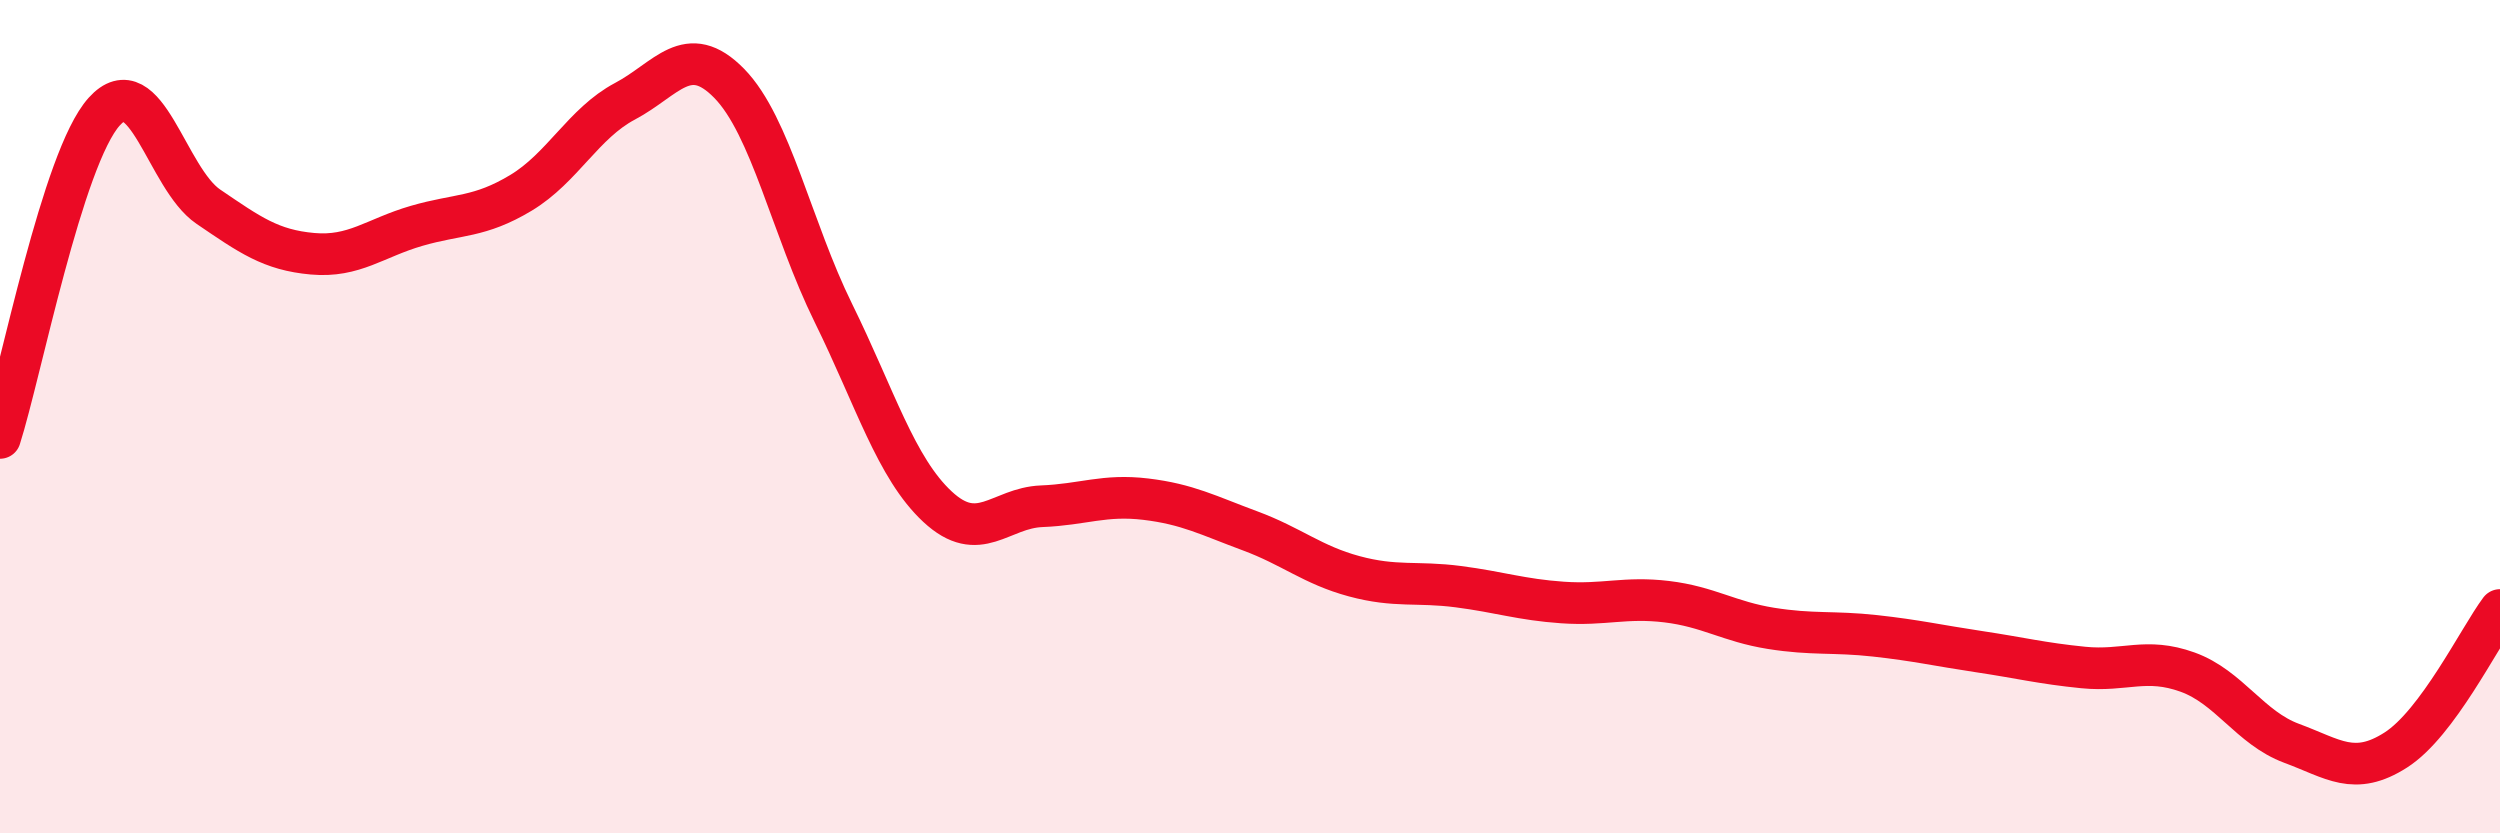
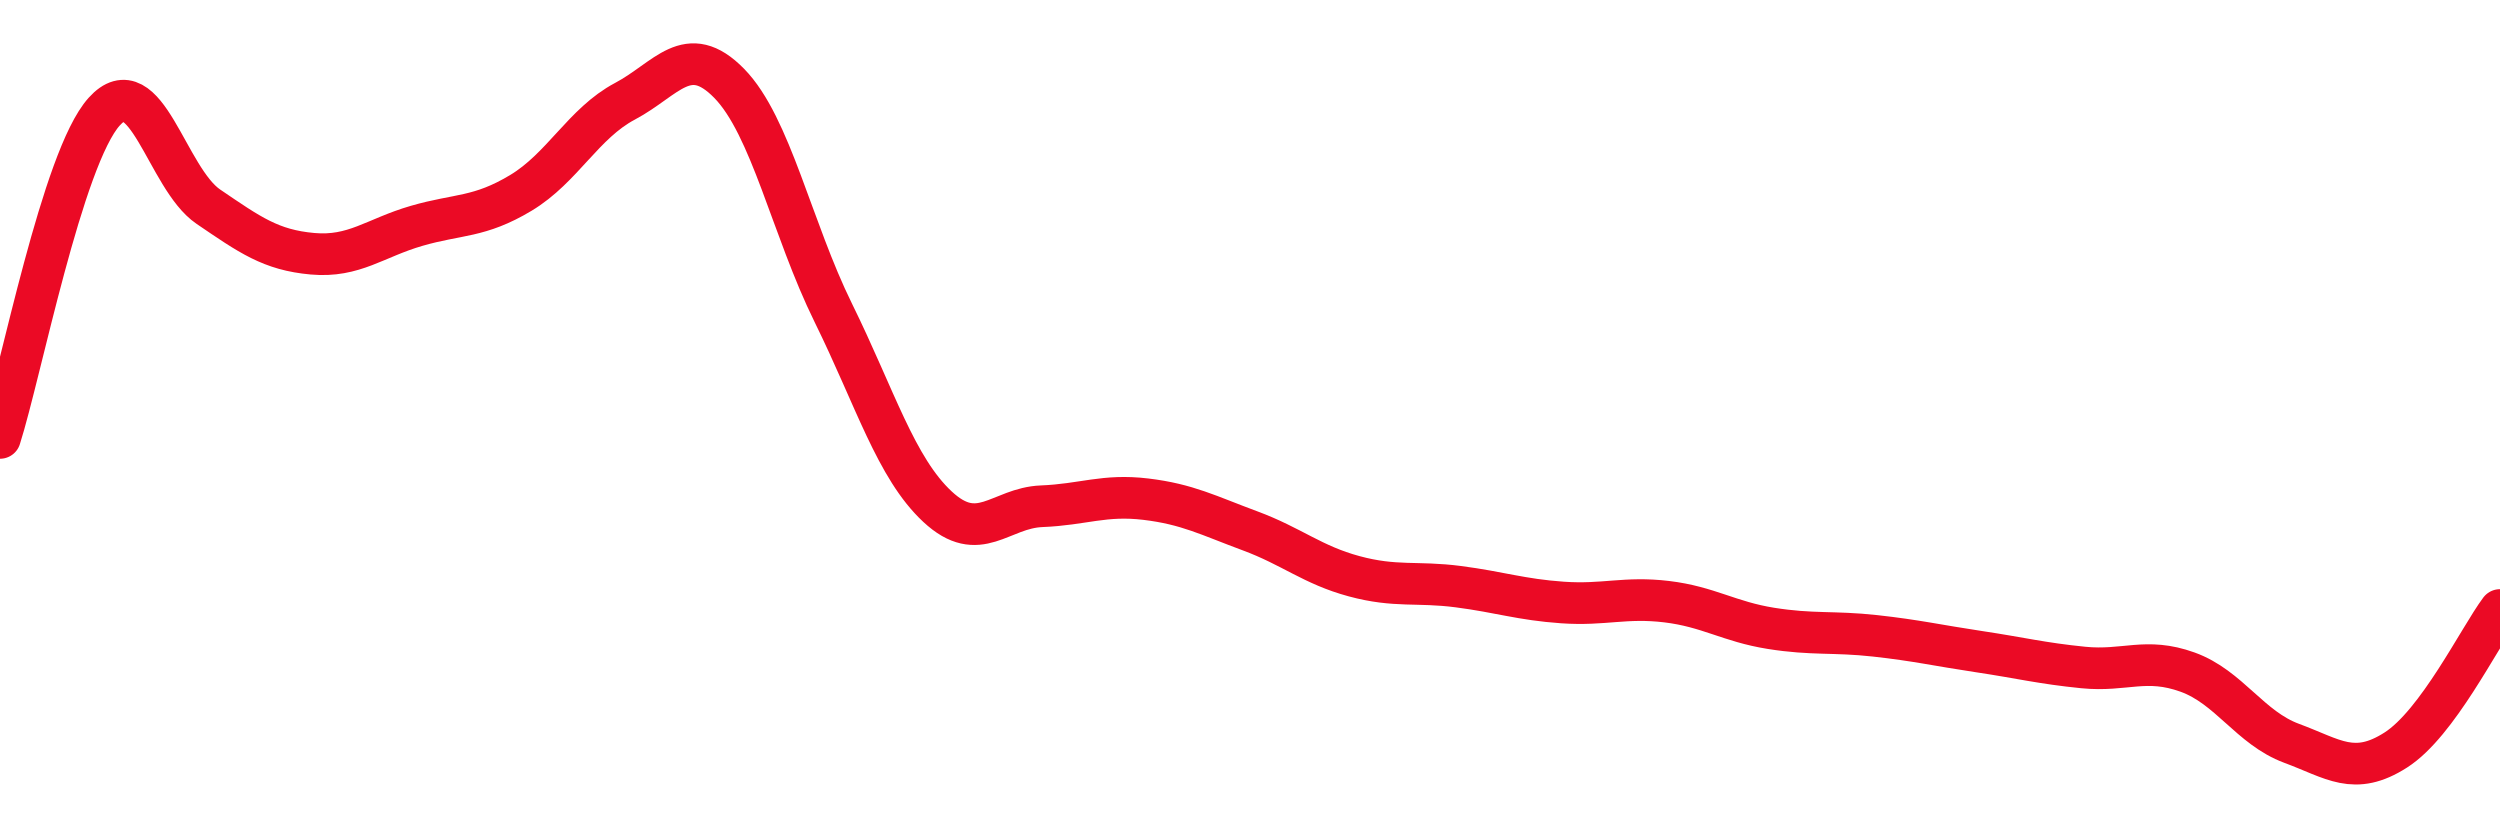
<svg xmlns="http://www.w3.org/2000/svg" width="60" height="20" viewBox="0 0 60 20">
-   <path d="M 0,10.51 C 0.5,8.94 1.5,3.79 2.5,2.68 C 3.5,1.57 4,4.28 5,4.96 C 6,5.64 6.5,6 7.5,6.09 C 8.5,6.18 9,5.71 10,5.42 C 11,5.13 11.5,5.23 12.5,4.63 C 13.5,4.03 14,2.96 15,2.43 C 16,1.9 16.5,0.98 17.5,2 C 18.5,3.02 19,5.48 20,7.51 C 21,9.54 21.5,11.23 22.5,12.16 C 23.5,13.09 24,12.19 25,12.15 C 26,12.11 26.5,11.86 27.5,11.98 C 28.5,12.1 29,12.37 30,12.74 C 31,13.11 31.5,13.56 32.5,13.83 C 33.5,14.1 34,13.95 35,14.08 C 36,14.21 36.5,14.39 37.5,14.46 C 38.5,14.53 39,14.32 40,14.44 C 41,14.56 41.5,14.92 42.5,15.08 C 43.5,15.24 44,15.15 45,15.26 C 46,15.37 46.5,15.49 47.5,15.64 C 48.5,15.79 49,15.92 50,16.02 C 51,16.12 51.5,15.77 52.5,16.13 C 53.5,16.49 54,17.47 55,17.84 C 56,18.21 56.5,18.64 57.5,18 C 58.5,17.36 59.5,15.31 60,14.64L60 20L0 20Z" fill="#EB0A25" opacity="0.1" stroke-linecap="round" stroke-linejoin="round" />
  <path d="M 0,10.51 C 0.5,8.94 1.5,3.79 2.5,2.68 C 3.5,1.57 4,4.28 5,4.96 C 6,5.64 6.5,6 7.5,6.09 C 8.5,6.18 9,5.71 10,5.42 C 11,5.13 11.5,5.23 12.5,4.63 C 13.5,4.03 14,2.96 15,2.43 C 16,1.9 16.5,0.98 17.5,2 C 18.5,3.02 19,5.48 20,7.51 C 21,9.54 21.5,11.23 22.5,12.16 C 23.5,13.09 24,12.19 25,12.15 C 26,12.11 26.5,11.86 27.5,11.98 C 28.5,12.1 29,12.37 30,12.74 C 31,13.11 31.5,13.56 32.5,13.83 C 33.5,14.1 34,13.95 35,14.08 C 36,14.21 36.5,14.39 37.5,14.46 C 38.5,14.53 39,14.32 40,14.44 C 41,14.56 41.5,14.92 42.5,15.08 C 43.5,15.24 44,15.15 45,15.26 C 46,15.37 46.5,15.49 47.5,15.64 C 48.5,15.79 49,15.92 50,16.02 C 51,16.12 51.5,15.77 52.5,16.13 C 53.5,16.49 54,17.47 55,17.84 C 56,18.21 56.5,18.64 57.5,18 C 58.5,17.36 59.5,15.31 60,14.64" stroke="#EB0A25" stroke-width="1" fill="none" stroke-linecap="round" stroke-linejoin="round" />
</svg>